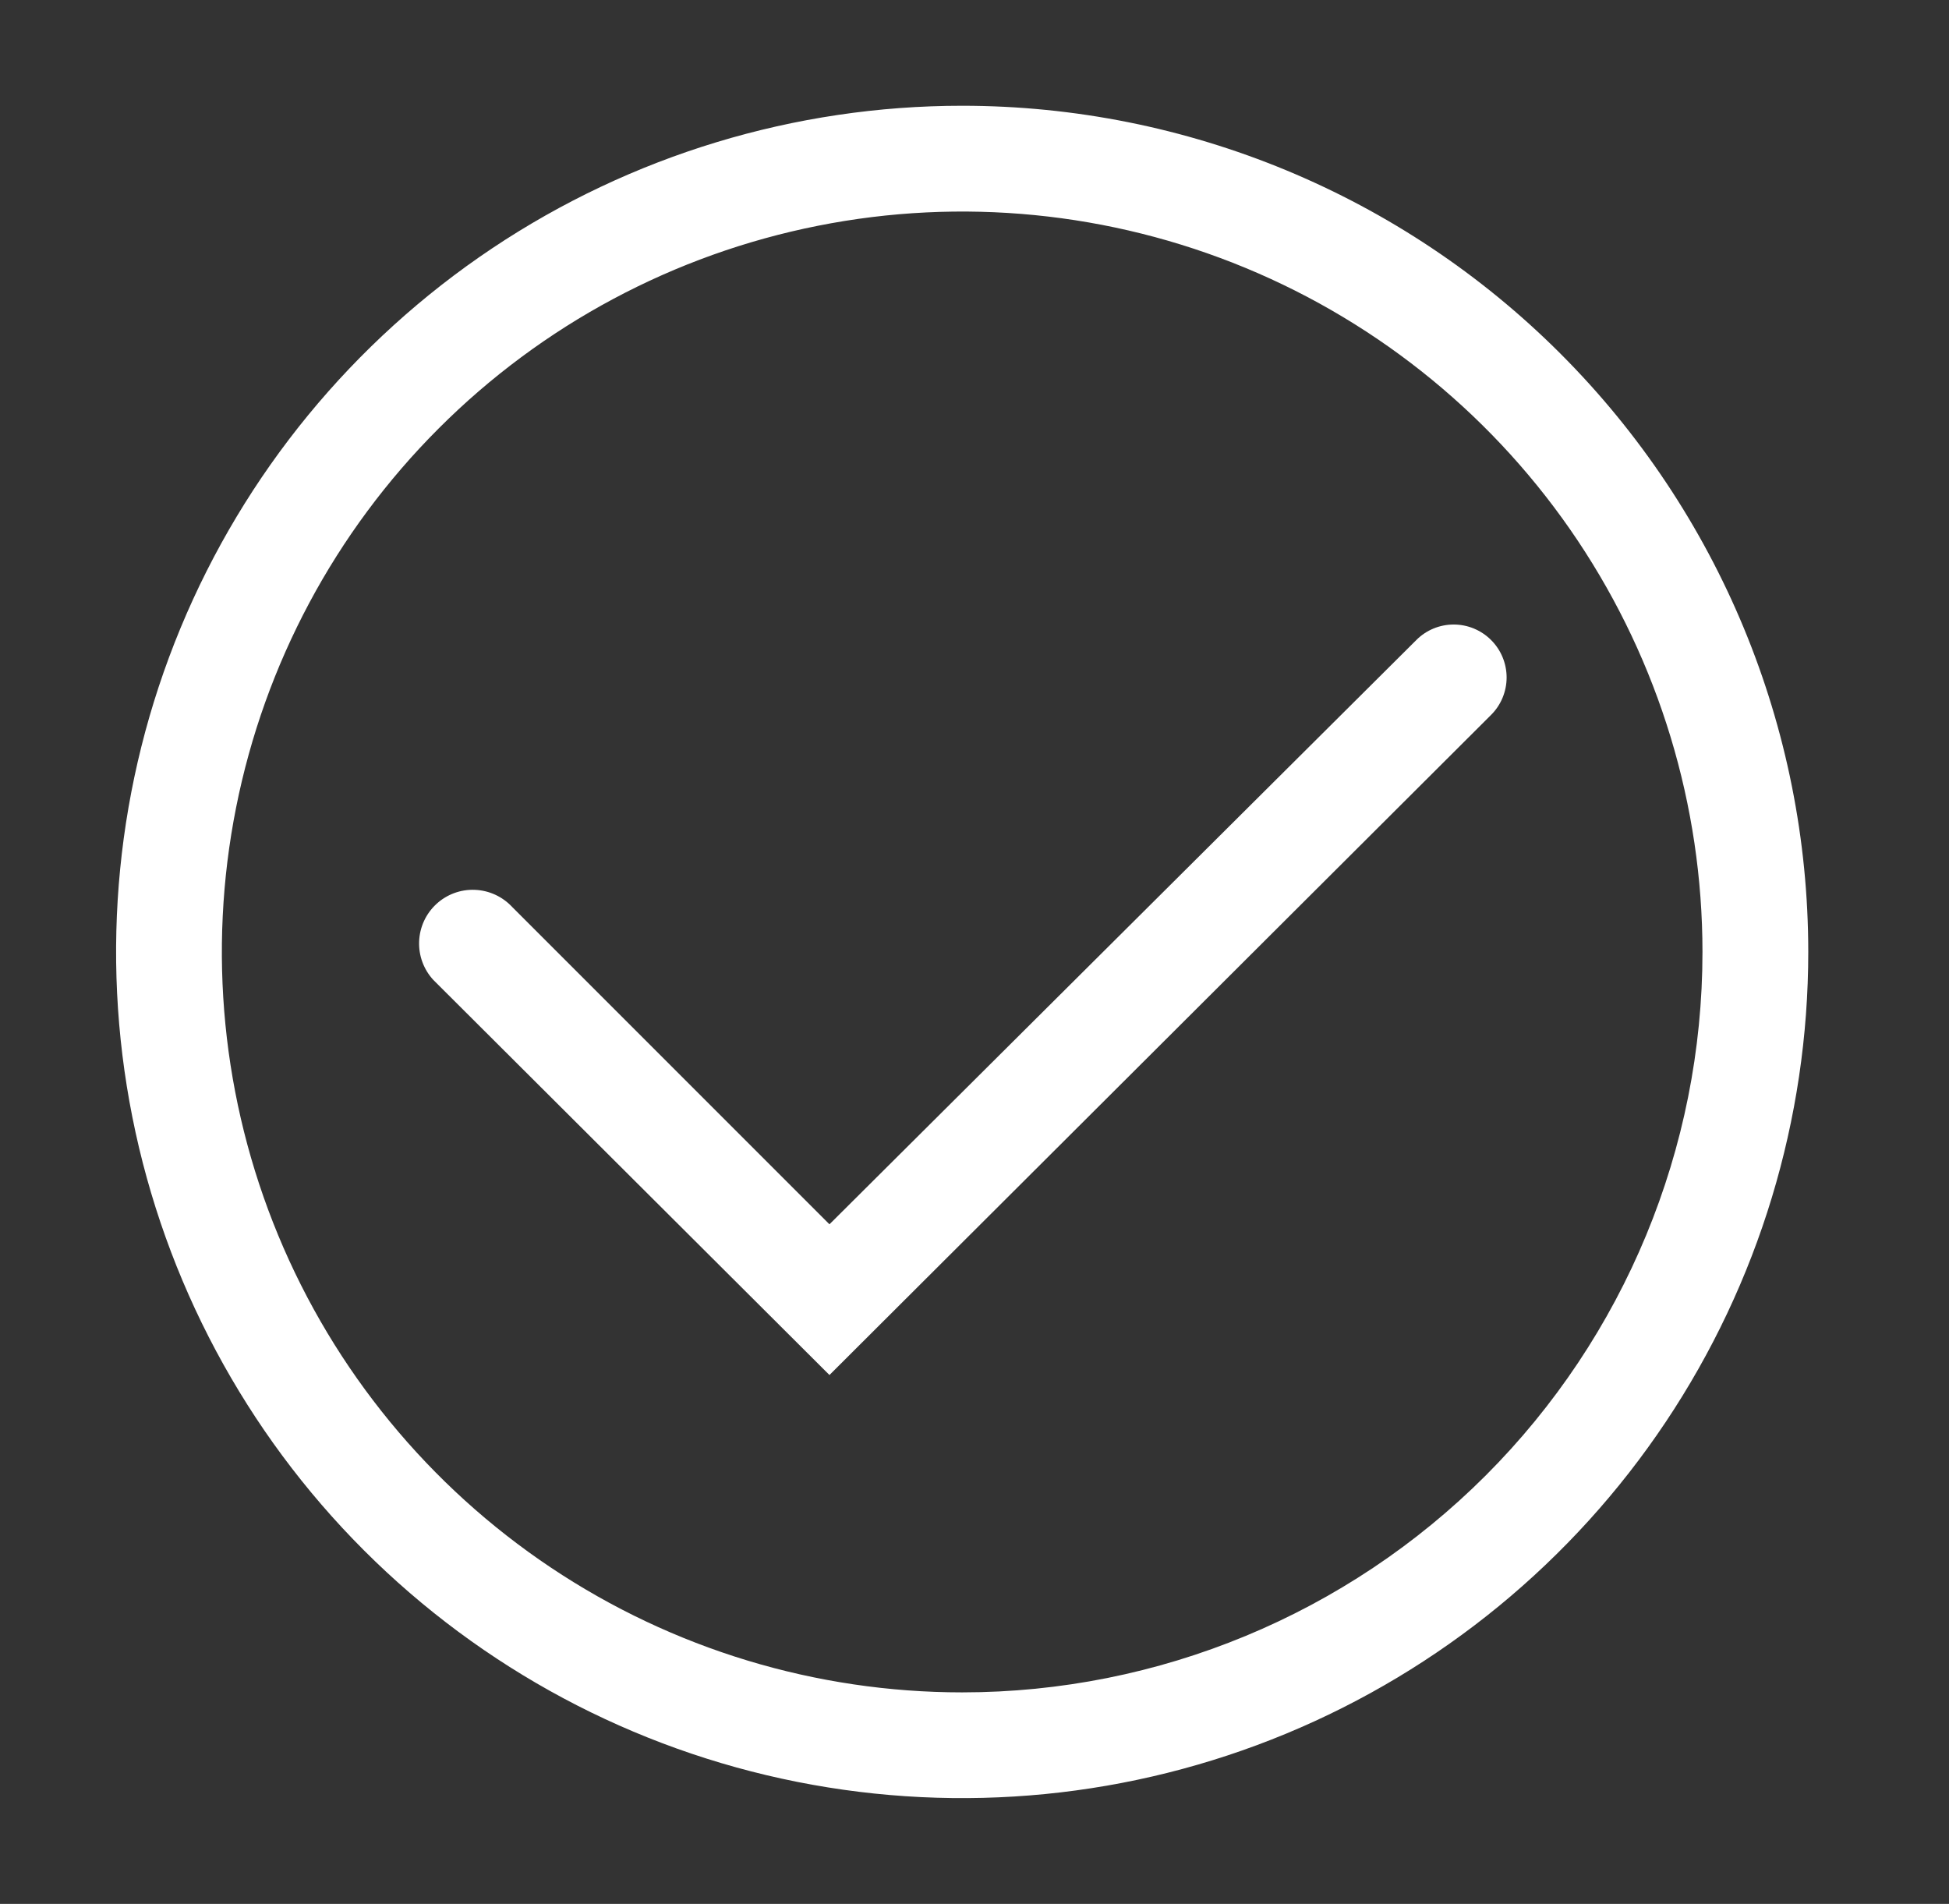
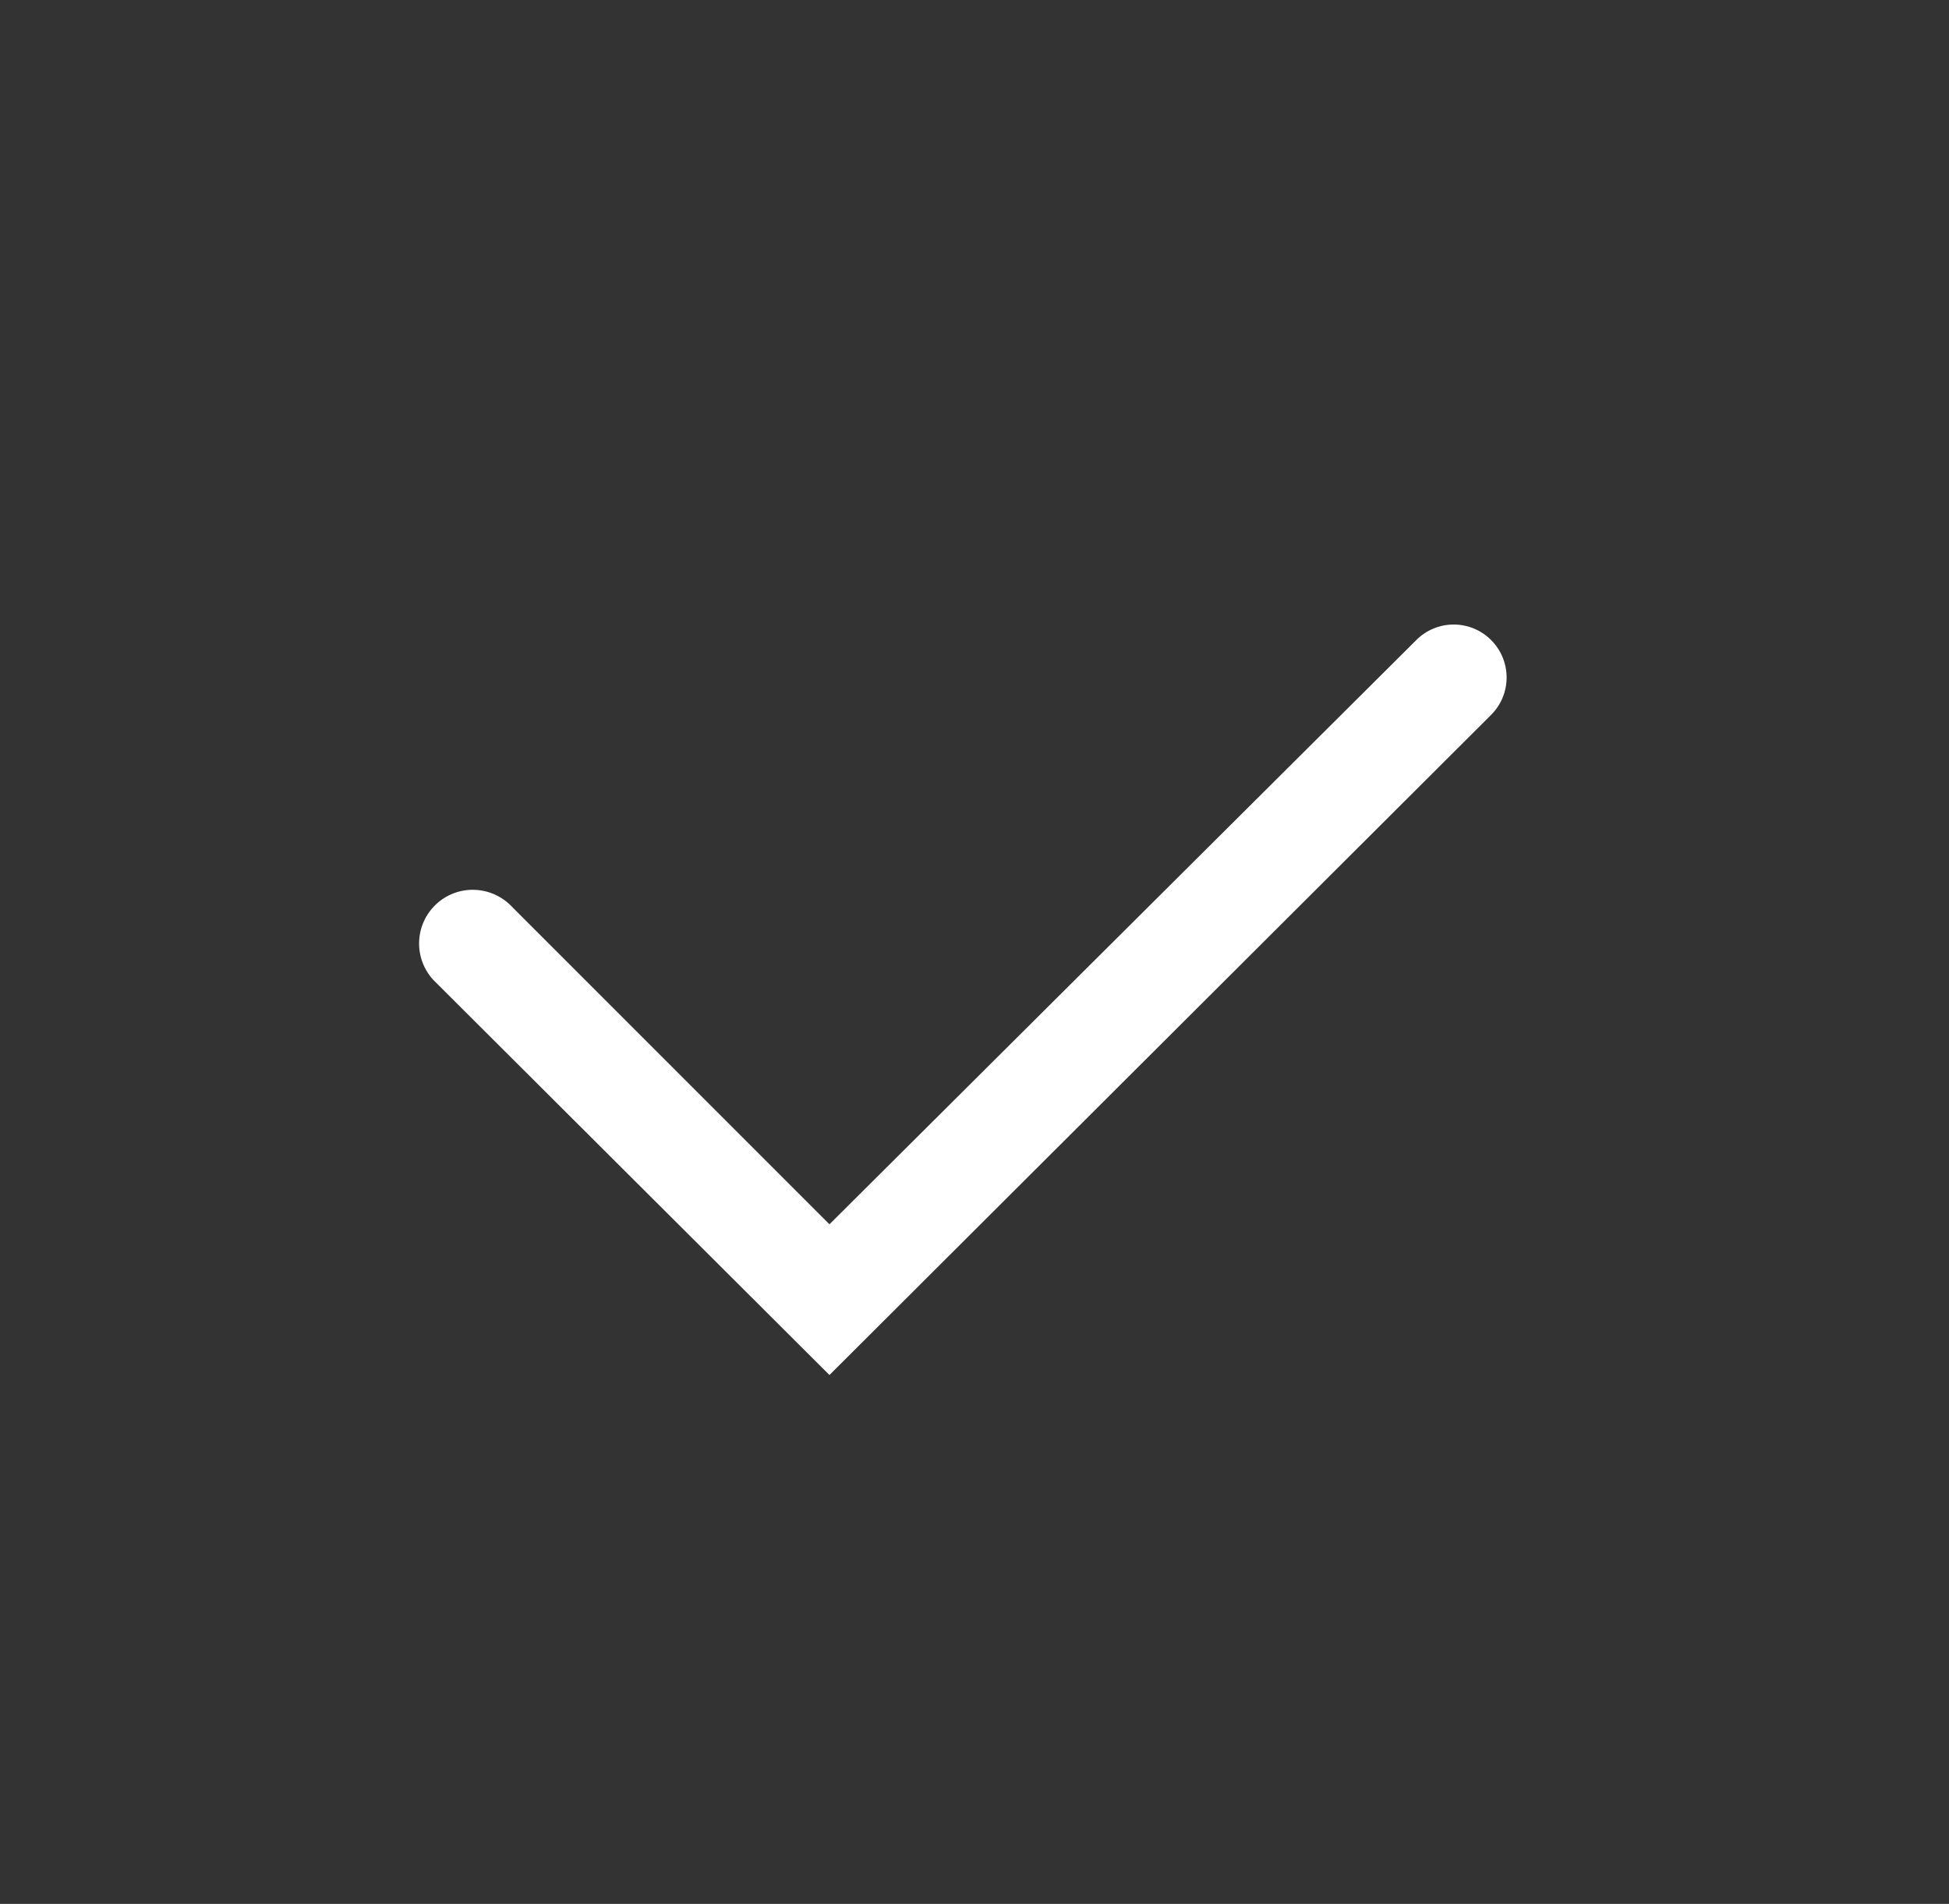
<svg xmlns="http://www.w3.org/2000/svg" width="43" height="42" viewBox="0 0 43 42" fill="none">
  <rect x="0" y="0" width="43" height="42" fill="#333333" stroke="none" />
  <g clip-path="url(#clip0_1_1261)">
-     <path d="M21.228 2.333C17.536 2.333 13.927 3.428 10.857 5.479C7.788 7.531 5.395 10.446 3.982 13.857C2.569 17.268 2.2 21.021 2.92 24.642C3.64 28.263 5.418 31.589 8.029 34.2C10.639 36.81 13.965 38.588 17.586 39.308C21.207 40.028 24.961 39.659 28.372 38.246C31.782 36.833 34.698 34.441 36.749 31.371C38.8 28.301 39.895 24.692 39.895 21C39.895 16.049 37.928 11.302 34.427 7.801C30.927 4.3 26.179 2.333 21.228 2.333ZM21.228 37.334C17.998 37.334 14.84 36.376 12.154 34.581C9.468 32.786 7.374 30.235 6.138 27.251C4.902 24.266 4.578 20.982 5.209 17.814C5.839 14.645 7.394 11.735 9.679 9.451C11.963 7.166 14.873 5.611 18.042 4.981C21.21 4.35 24.494 4.674 27.479 5.91C30.463 7.146 33.014 9.24 34.809 11.926C36.603 14.612 37.561 17.77 37.561 21C37.561 25.332 35.841 29.486 32.778 32.55C29.714 35.613 25.56 37.334 21.228 37.334Z" fill="white" />
    <path d="M32.895 14.117C32.676 13.899 32.38 13.777 32.072 13.777C31.764 13.777 31.468 13.899 31.25 14.117L18.3 27.008L11.3 20.008C11.086 19.778 10.79 19.642 10.476 19.63C10.162 19.617 9.856 19.731 9.626 19.944C9.395 20.158 9.259 20.454 9.247 20.768C9.235 21.082 9.348 21.388 9.561 21.618L18.3 30.333L32.895 15.773C33.004 15.665 33.091 15.536 33.15 15.394C33.209 15.251 33.24 15.099 33.24 14.945C33.24 14.791 33.209 14.638 33.15 14.496C33.091 14.354 33.004 14.225 32.895 14.117Z" fill="white" />
  </g>
  <defs>
    <clipPath id="clip0_1_1261">
      <rect width="42" height="42" fill="white" transform="translate(0.228)" />
    </clipPath>
  </defs>
</svg>